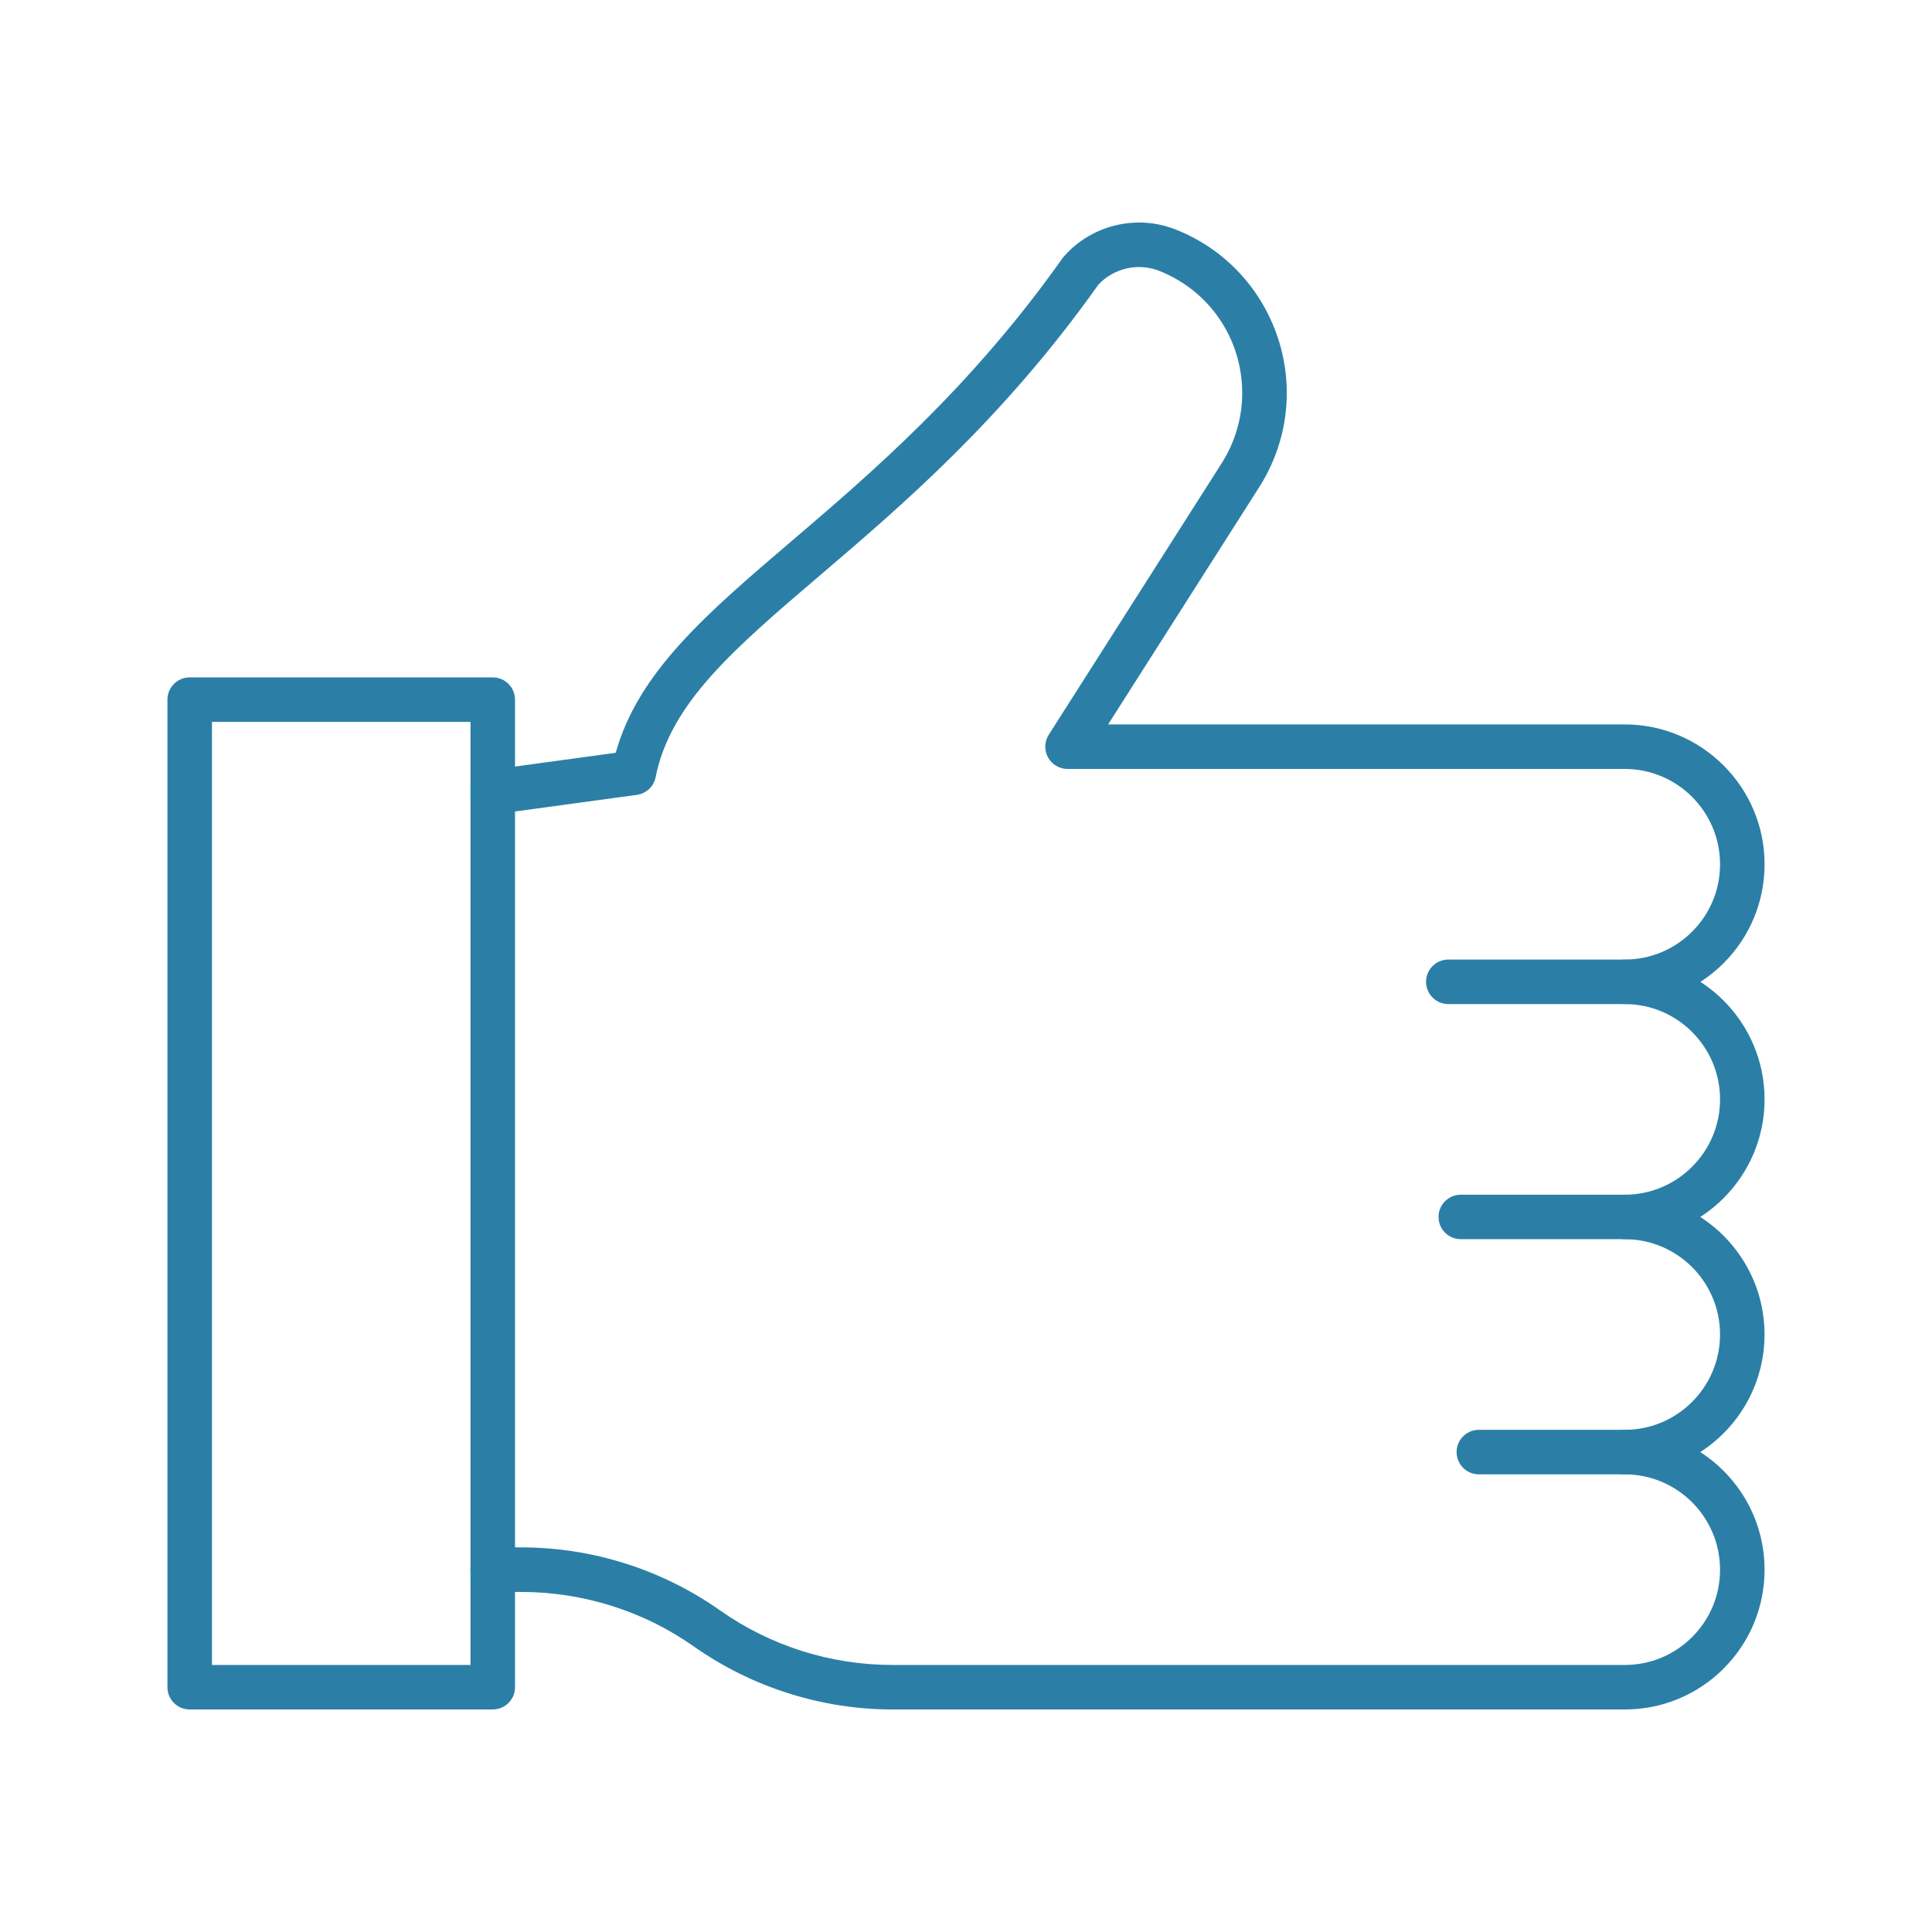
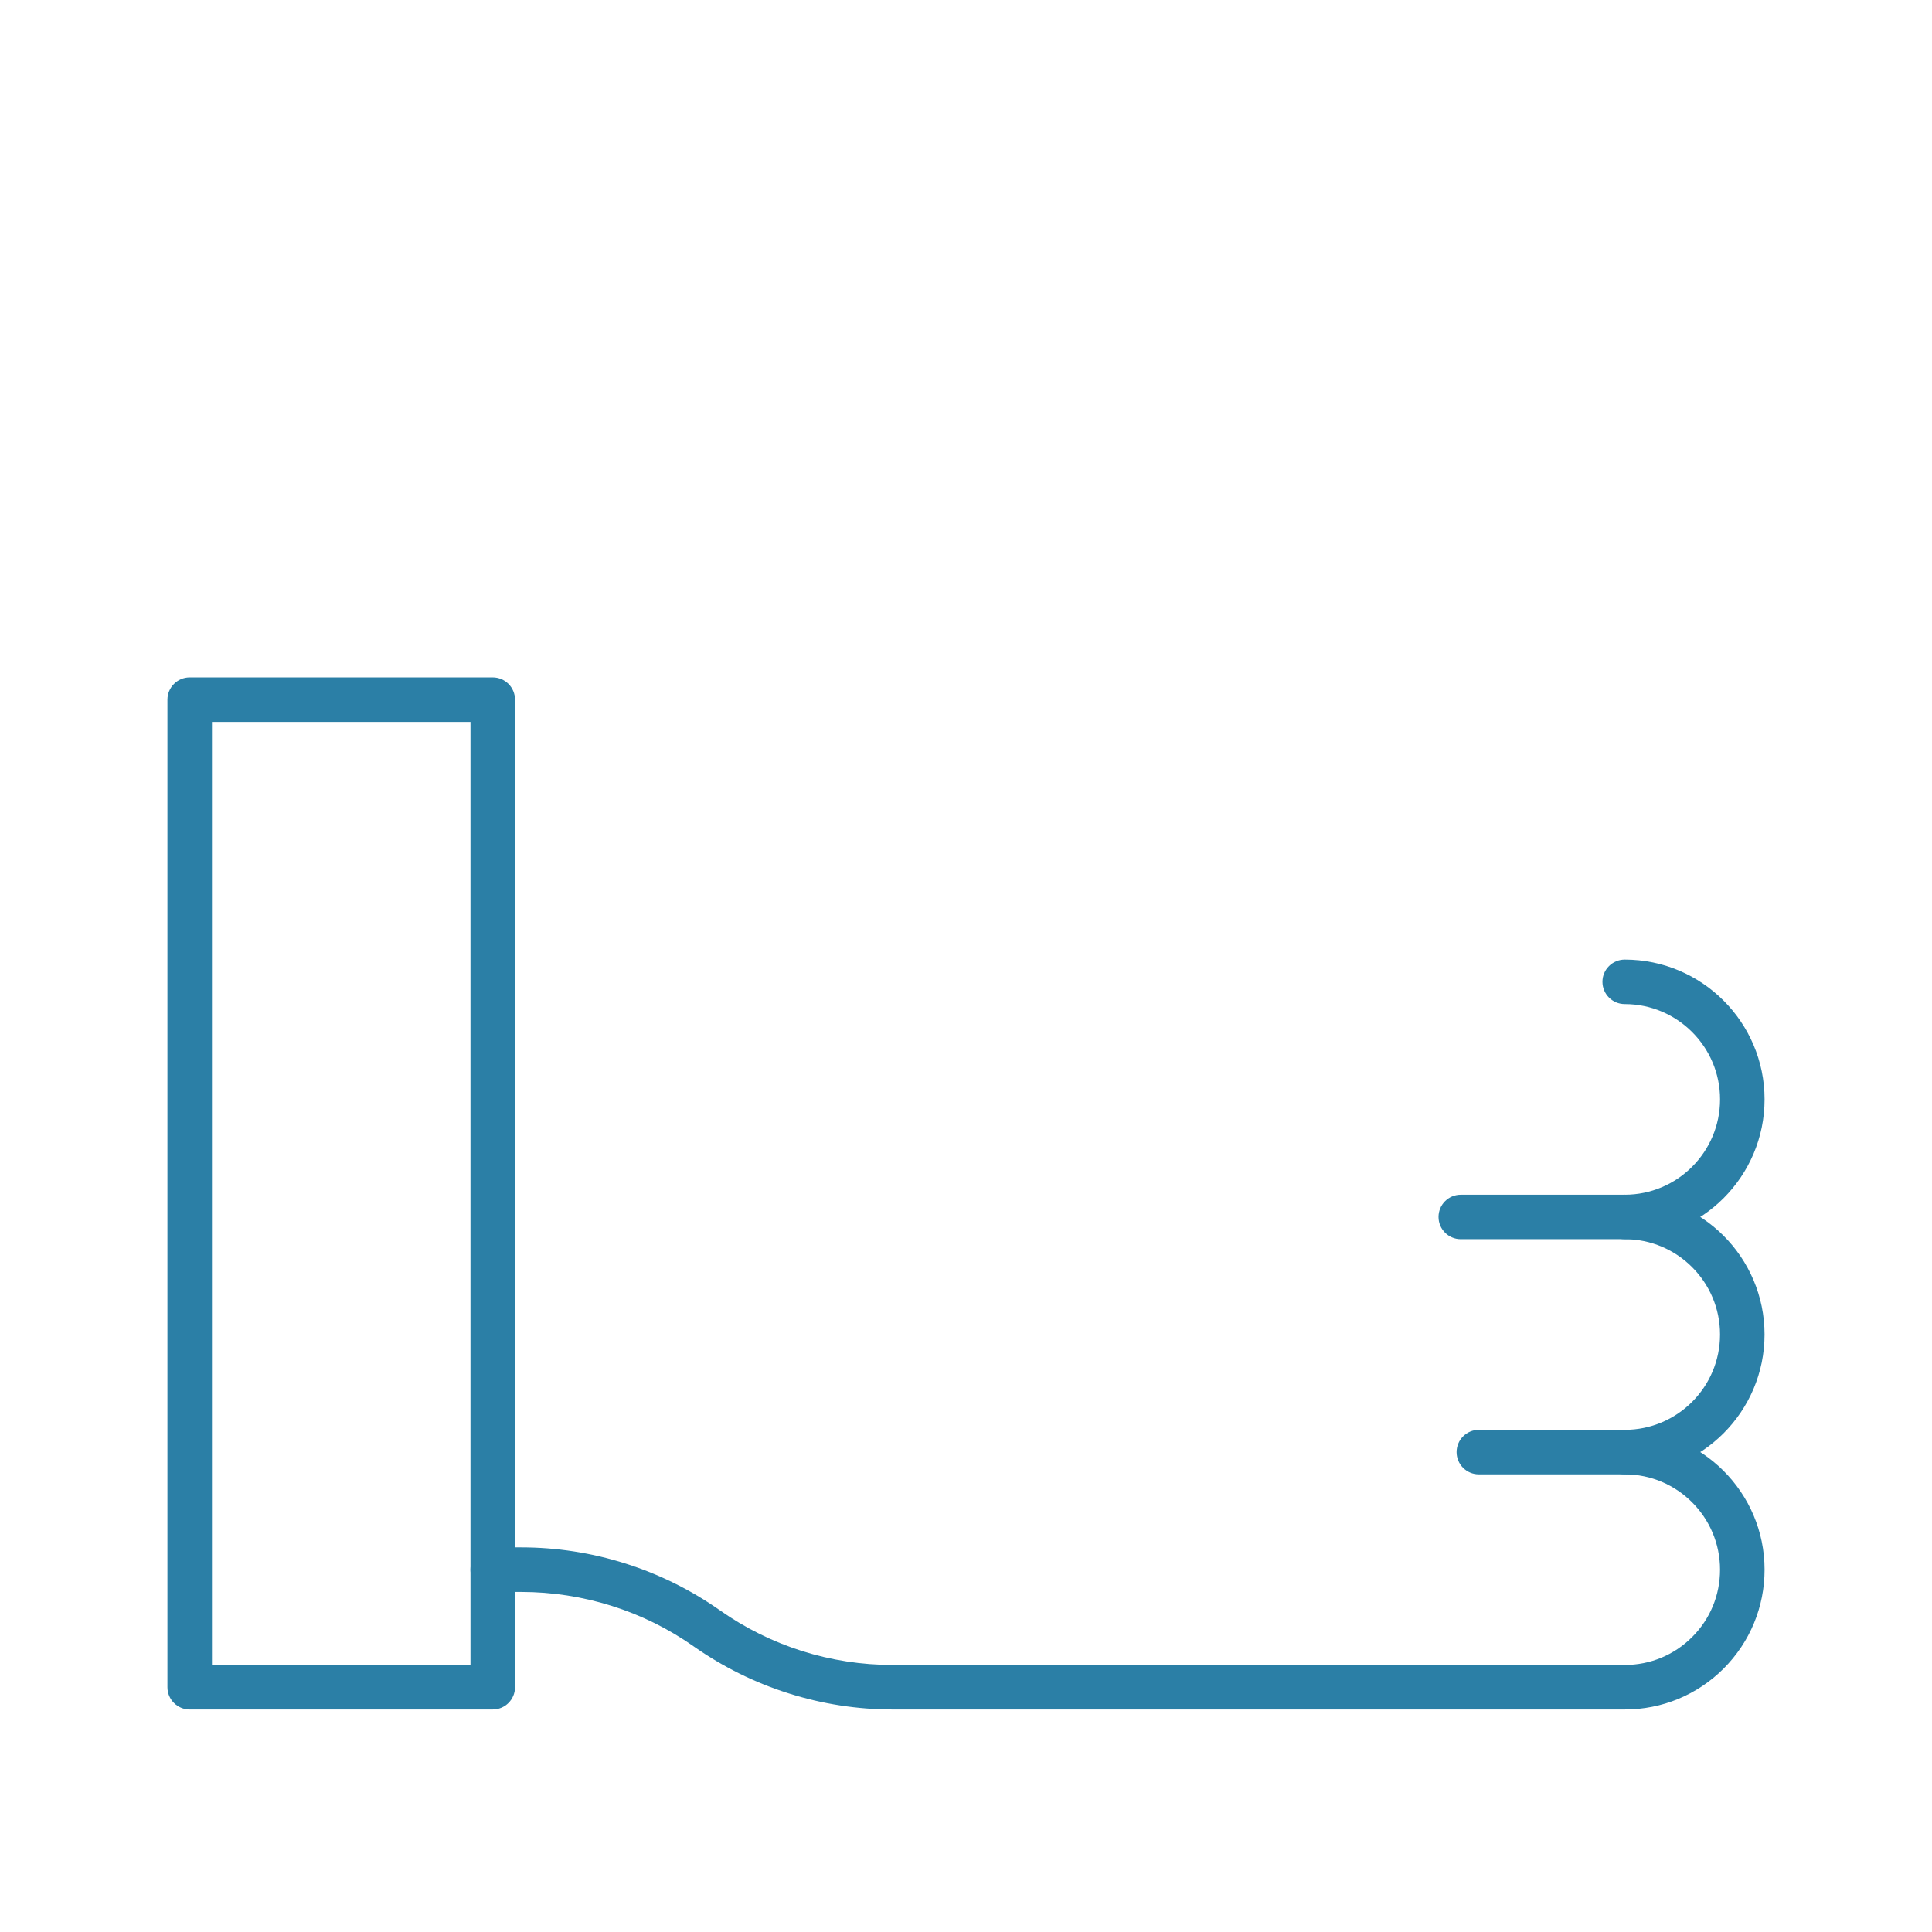
<svg xmlns="http://www.w3.org/2000/svg" version="1.1" id="Layer_3" x="0px" y="0px" width="100px" height="100px" viewBox="0 0 100 100" enable-background="new 0 0 100 100" xml:space="preserve">
  <g>
    <g>
      <path fill="#2B7FA6" d="M84.097,49.667c3.988,0,7.237,3.245,7.237,7.236c0,3.992-3.249,7.237-7.237,7.237    c-0.637,0-1.154-0.516-1.154-1.151c0-0.638,0.518-1.151,1.154-1.151c2.721,0,4.933-2.215,4.933-4.935s-2.212-4.933-4.933-4.933    c-0.637,0-1.154-0.517-1.154-1.153C82.942,50.183,83.46,49.667,84.097,49.667z" />
    </g>
    <g>
      <path fill="#2B7FA6" d="M75.608,61.838h8.488c3.988,0,7.237,3.245,7.237,7.236c0,3.99-3.249,7.237-7.237,7.237    c-0.637,0-1.154-0.516-1.154-1.152c0-0.636,0.518-1.151,1.154-1.151c2.721,0,4.933-2.212,4.933-4.934    c0-2.72-2.212-4.934-4.933-4.934h-8.488c-0.634,0-1.15-0.516-1.15-1.151C74.458,62.352,74.975,61.838,75.608,61.838z" />
    </g>
    <g>
-       <path fill="#2B7FA6" d="M58.962,11.518c0.641,0,1.287,0.119,1.904,0.366c1.74,0.692,3.202,1.881,4.227,3.433    c0.985,1.5,1.511,3.238,1.511,5.03c0,1.721-0.497,3.407-1.43,4.872l-7.818,12.277h26.741c3.988,0,7.237,3.247,7.237,7.237    c0,1.933-0.755,3.751-2.118,5.118c-1.369,1.366-3.186,2.12-5.119,2.12h-9.131c-0.637,0-1.154-0.519-1.154-1.153    s0.518-1.152,1.154-1.152h9.131c1.316,0,2.556-0.514,3.487-1.445c0.934-0.93,1.445-2.169,1.445-3.487    c0-2.72-2.212-4.933-4.933-4.933H55.256c-0.42,0-0.808-0.229-1.01-0.597c-0.204-0.37-0.188-0.82,0.038-1.174l8.947-14.048    c0.695-1.094,1.066-2.351,1.066-3.635c0-2.806-1.684-5.286-4.283-6.323c-1.098-0.436-2.365-0.15-3.164,0.713    c-4.938,6.959-10.168,11.424-14.374,15.015c-4.514,3.853-7.774,6.638-8.542,10.476c-0.093,0.48-0.484,0.848-0.973,0.915    l-7.302,0.996c-0.63,0.086-1.211-0.355-1.295-0.986c-0.09-0.629,0.354-1.211,0.983-1.298l6.523-0.89    c1.171-4.188,4.706-7.205,9.11-10.964c4.117-3.518,9.244-7.894,14.026-14.651c0.025-0.034,0.054-0.068,0.082-0.101    C56.088,12.125,57.513,11.518,58.962,11.518z" />
-     </g>
+       </g>
    <g>
      <path fill="#2B7FA6" d="M76.544,74.008h7.553c3.988,0,7.237,3.247,7.237,7.236c0,1.935-0.755,3.751-2.118,5.12    c-1.369,1.365-3.186,2.118-5.119,2.118H46.21c-1.832,0-3.645-0.281-5.388-0.834c-1.749-0.55-3.392-1.366-4.894-2.416    c-1.304-0.921-2.735-1.631-4.258-2.11c-1.521-0.479-3.101-0.724-4.694-0.724h-1.474c-0.634,0-1.151-0.518-1.151-1.154    c0-0.635,0.518-1.152,1.151-1.152h1.474c1.828,0,3.645,0.281,5.393,0.834c1.74,0.551,3.386,1.363,4.888,2.42    c2.636,1.853,5.733,2.832,8.953,2.832h37.887c1.316,0,2.556-0.512,3.487-1.444c0.934-0.932,1.445-2.17,1.445-3.489    c0-2.72-2.212-4.933-4.933-4.933h-7.553c-0.633,0-1.15-0.516-1.15-1.152C75.394,74.523,75.911,74.008,76.544,74.008z" />
    </g>
    <g>
      <path fill="#2B7FA6" d="M9.816,35.061h15.687c0.638,0,1.154,0.517,1.154,1.153V87.33c0,0.636-0.517,1.152-1.154,1.152H9.816    c-0.633,0-1.15-0.517-1.15-1.152V36.214C8.666,35.578,9.184,35.061,9.816,35.061z M24.352,37.366H10.971v48.812h13.381V37.366z" />
    </g>
  </g>
</svg>